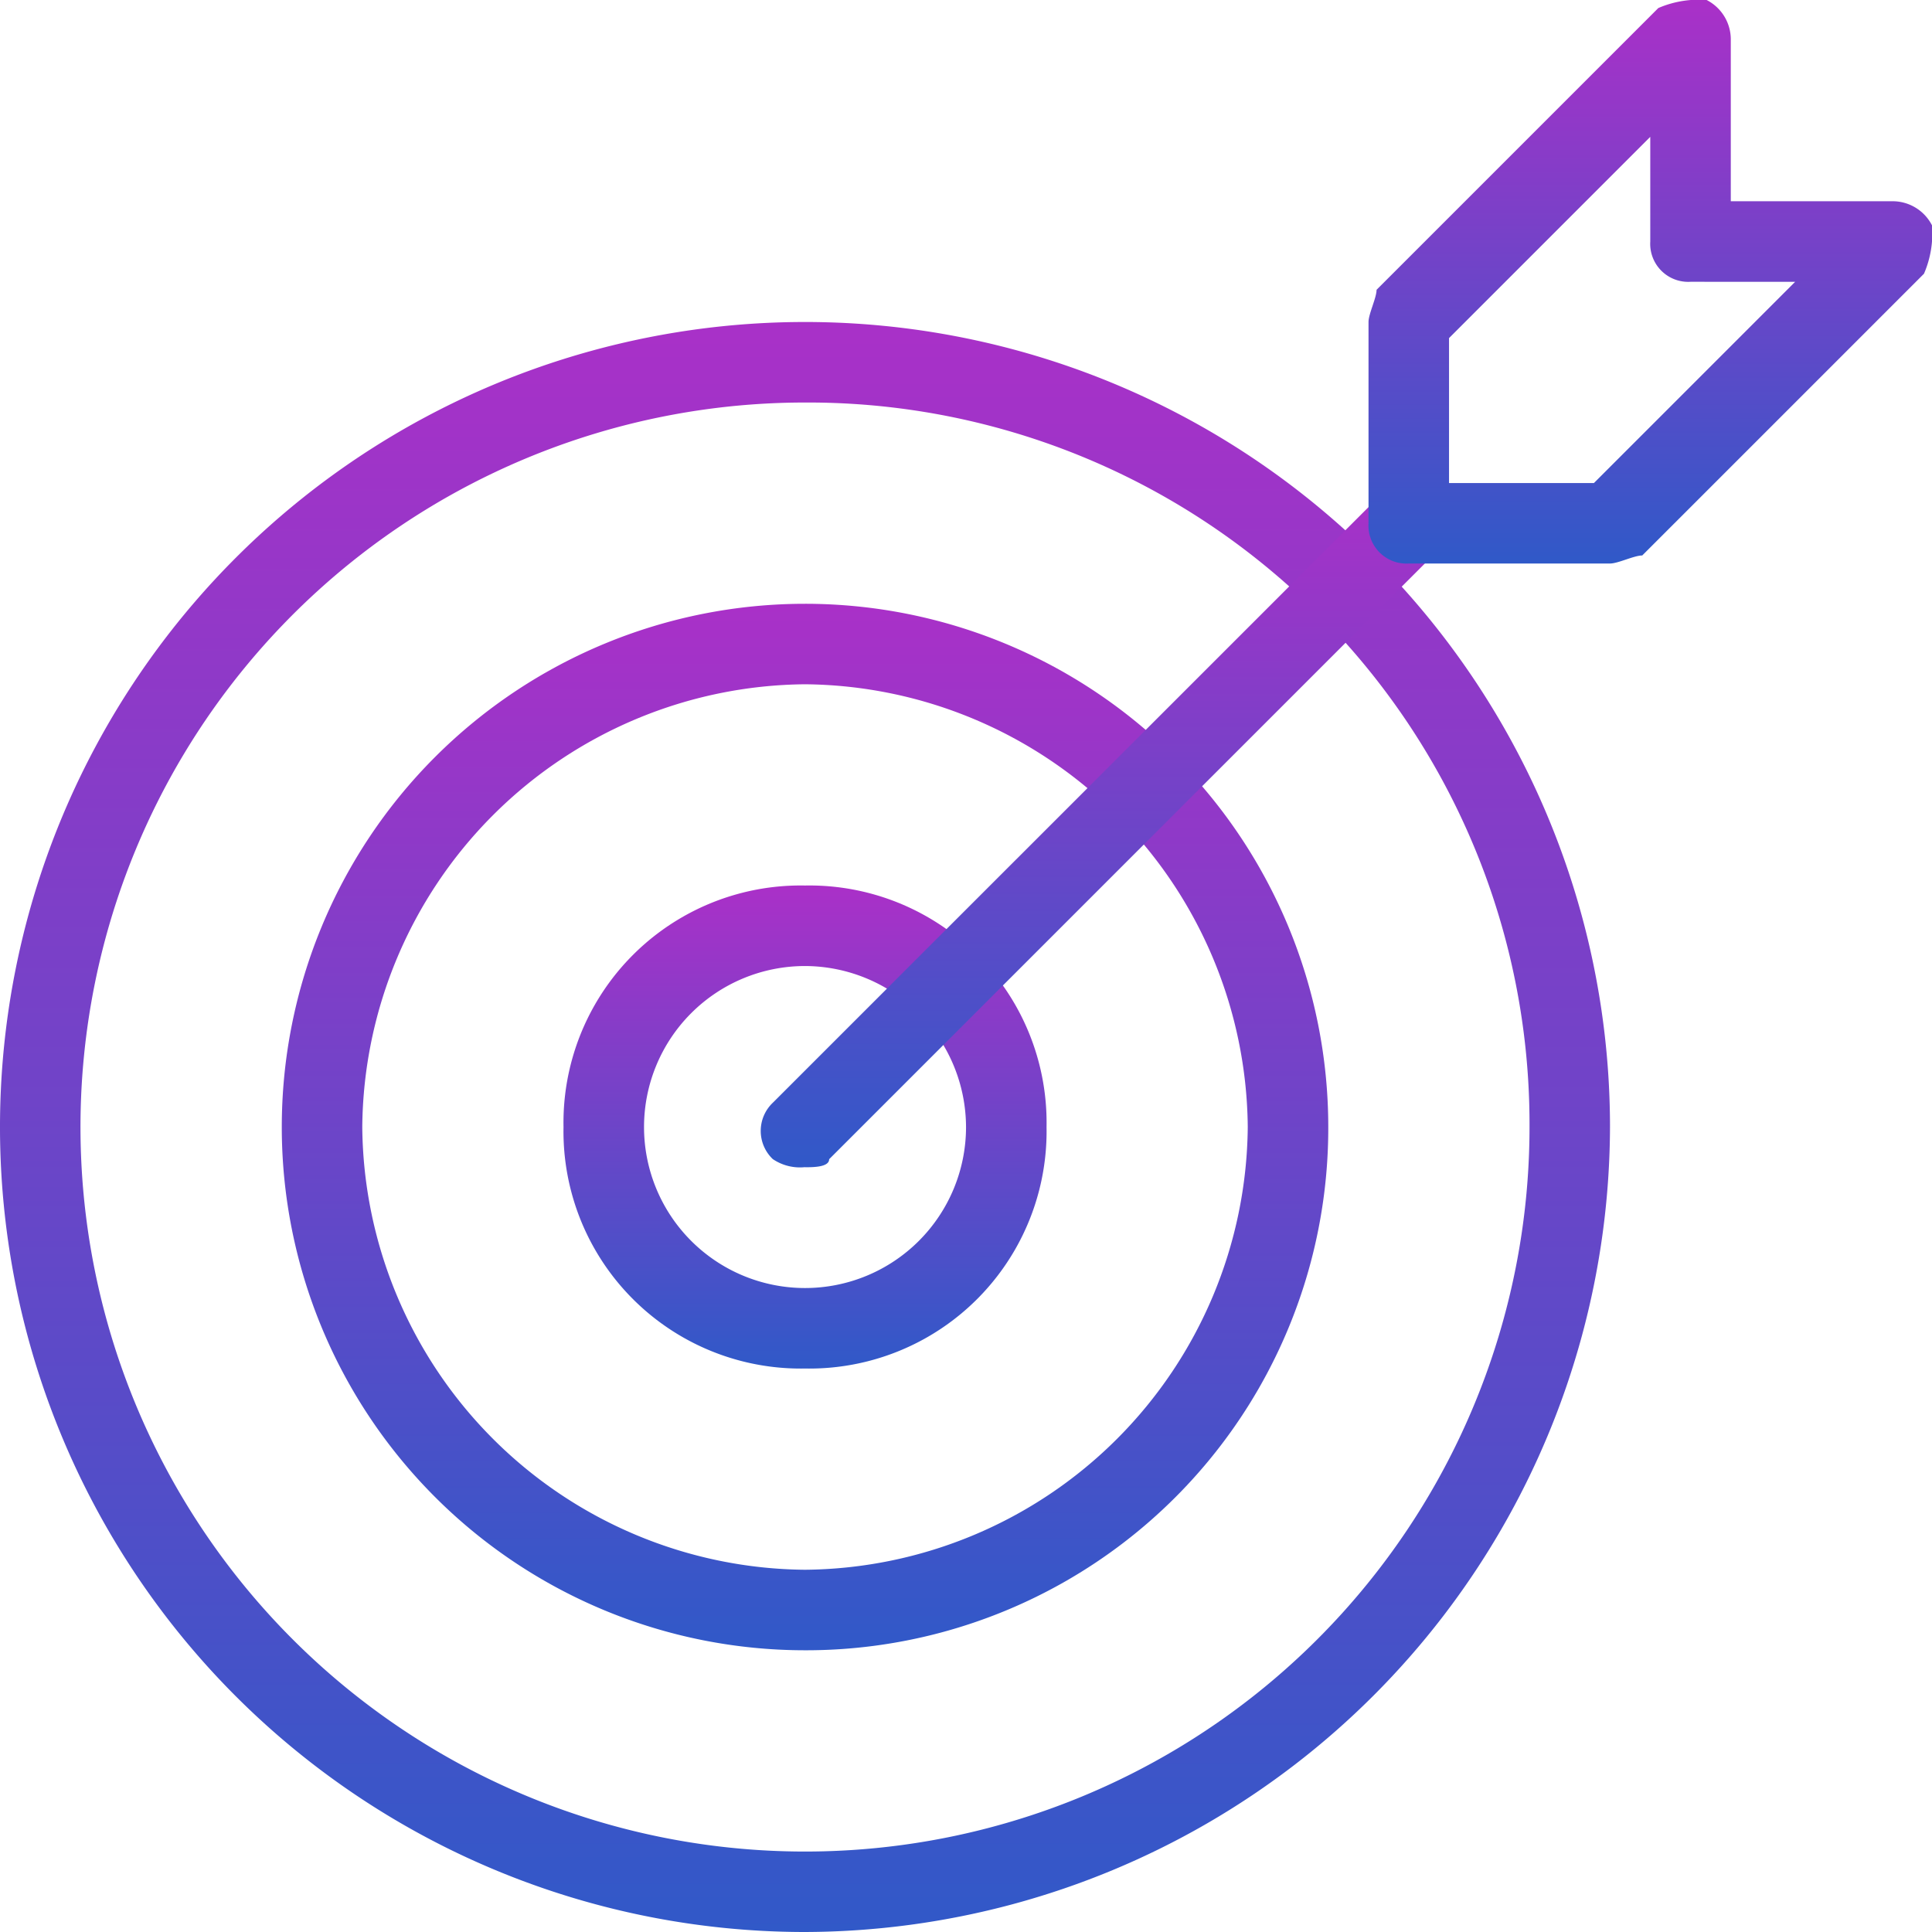
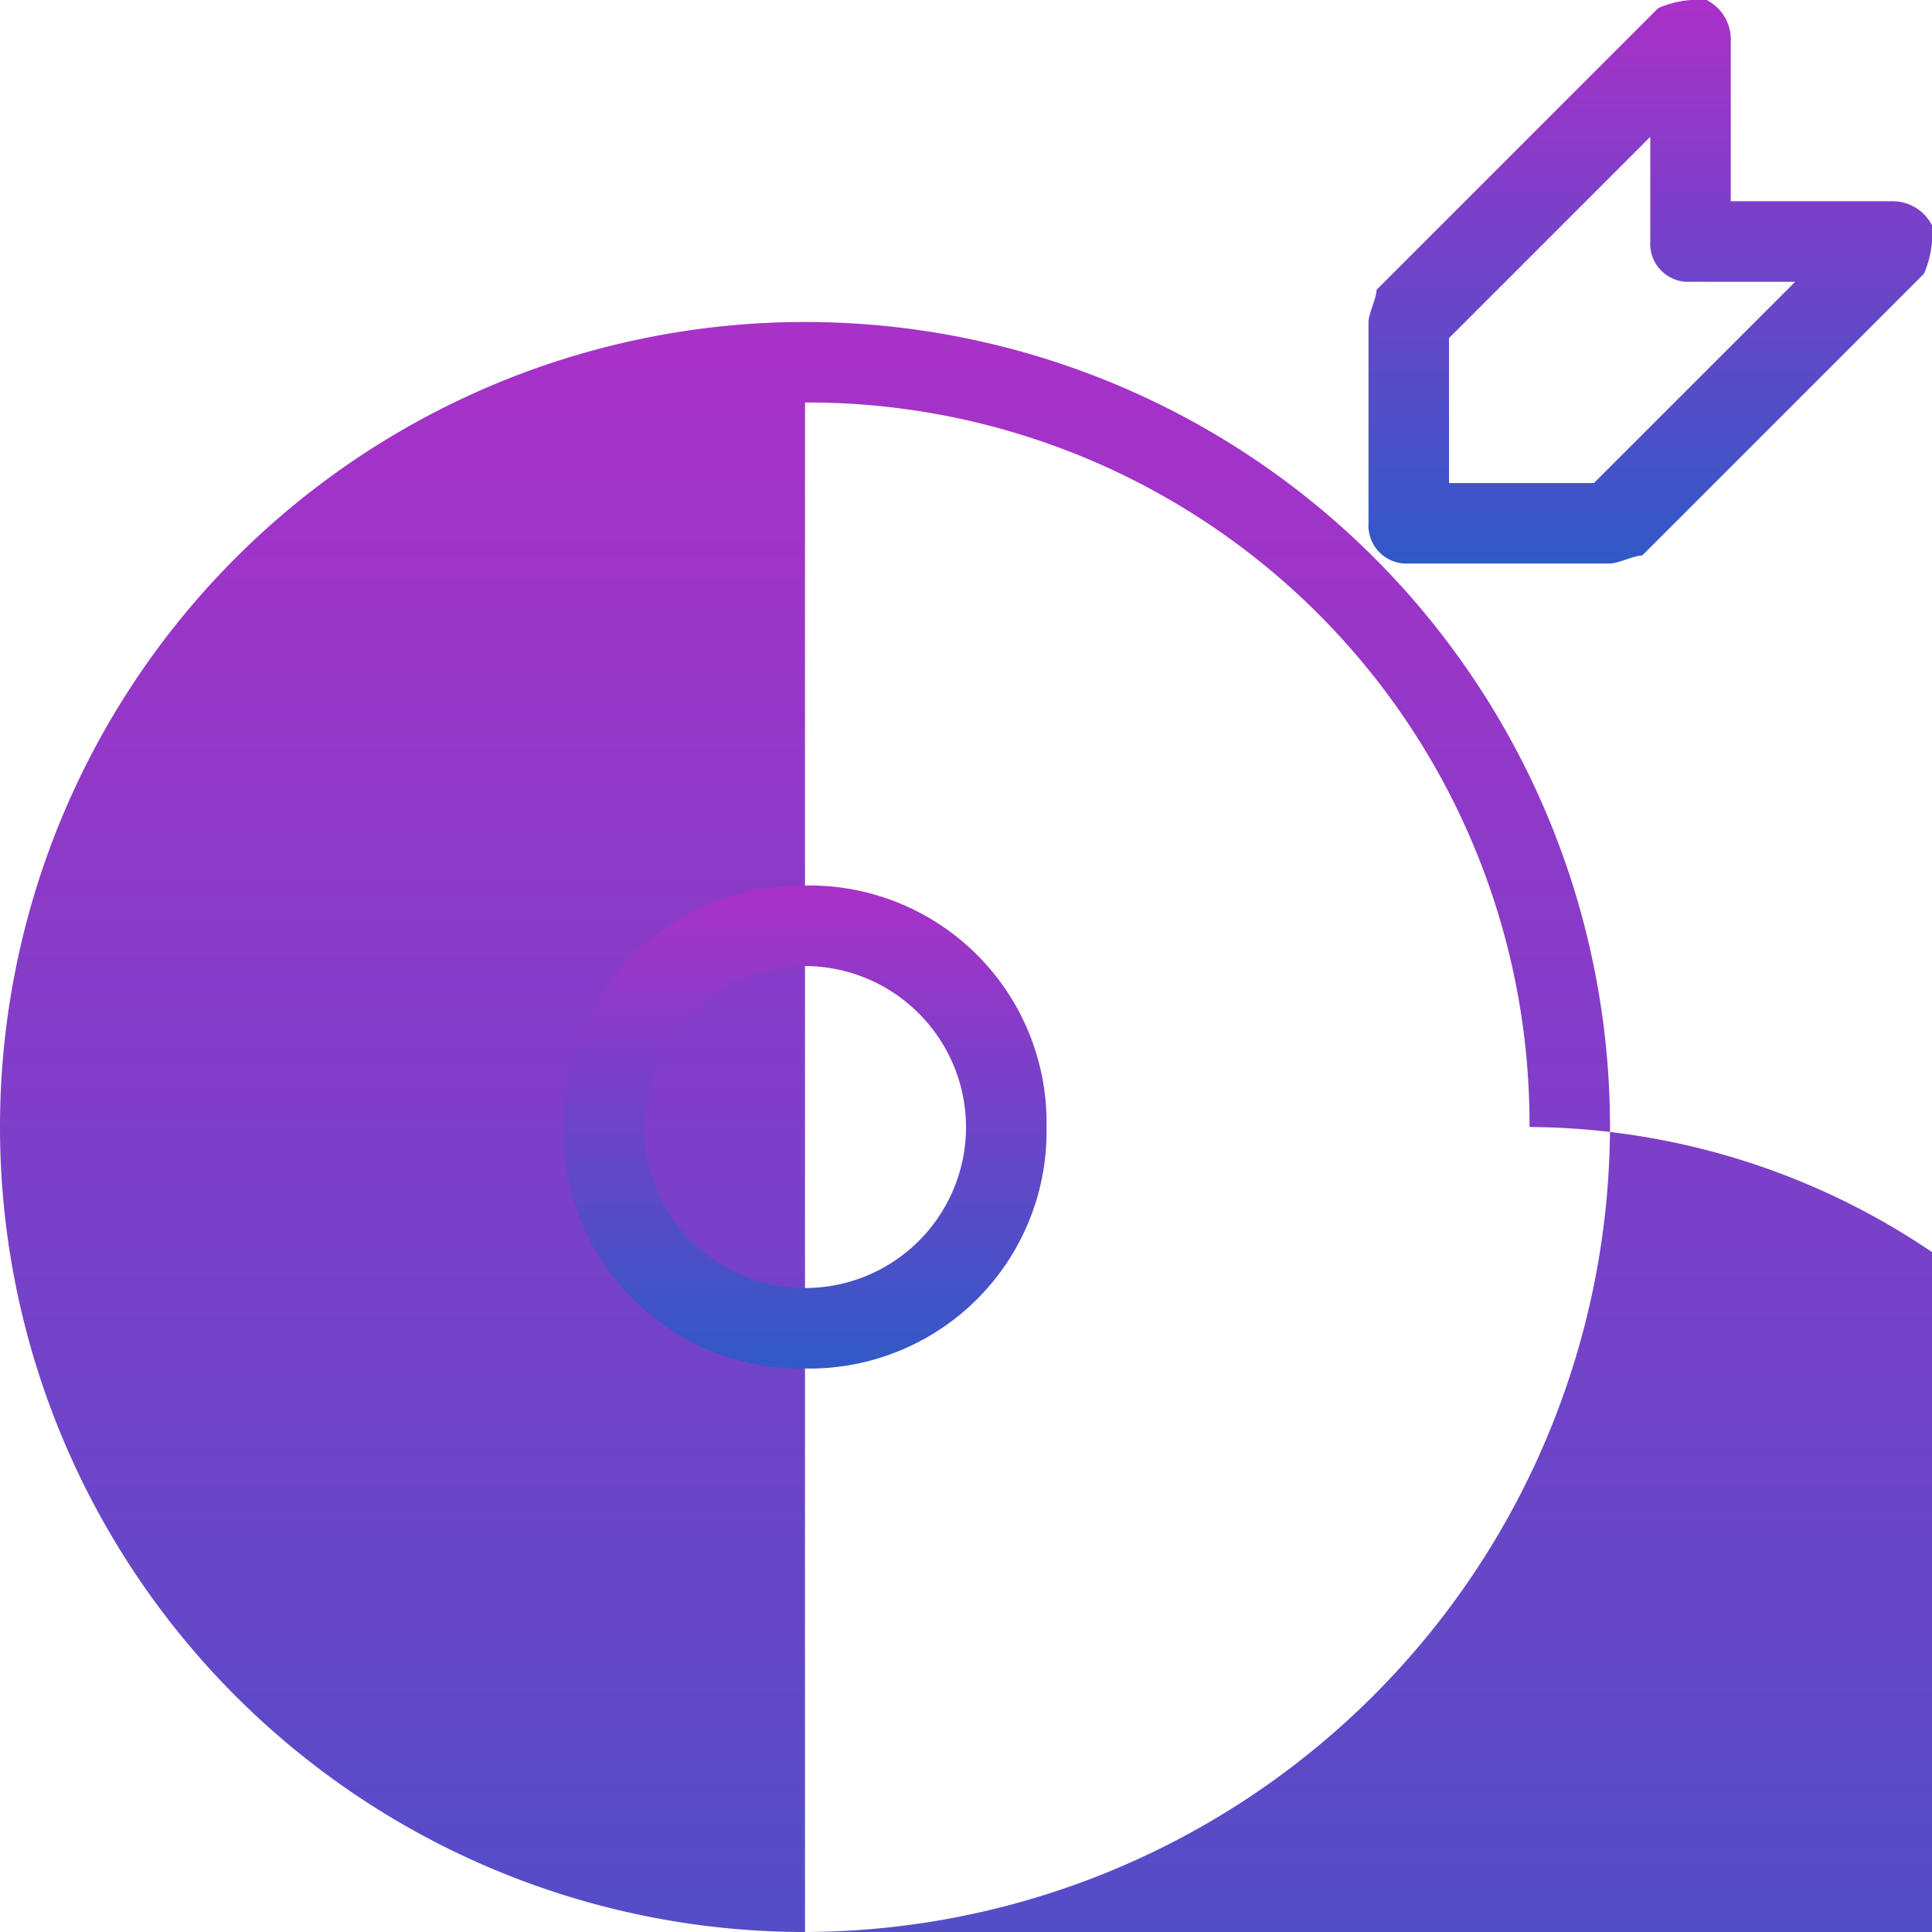
<svg xmlns="http://www.w3.org/2000/svg" width="61.5" height="61.5" viewBox="0 0 61.5 61.5">
  <defs>
    <style>.a{fill:url(#a);}</style>
    <linearGradient id="a" x1="0.5" x2="0.5" y2="1" gradientUnits="objectBoundingBox">
      <stop offset="0" stop-color="#aa30c8" />
      <stop offset="1" stop-color="#3059c8" />
    </linearGradient>
  </defs>
  <g transform="translate(0 10.25)">
-     <path class="a" d="M25.625,55.25A25.625,25.625,0,1,1,51.25,29.625,25.7,25.7,0,0,1,25.625,55.25Zm0-48.687A23.063,23.063,0,1,0,48.688,29.625,22.967,22.967,0,0,0,25.625,6.563Z" transform="translate(0 -4)" />
+     <path class="a" d="M25.625,55.25A25.625,25.625,0,1,1,51.25,29.625,25.7,25.7,0,0,1,25.625,55.25ZA23.063,23.063,0,1,0,48.688,29.625,22.967,22.967,0,0,0,25.625,6.563Z" transform="translate(0 -4)" />
  </g>
  <g transform="translate(8.969 19.219)">
-     <path class="a" d="M20.156,40.813A16.656,16.656,0,1,1,36.813,24.156,16.623,16.623,0,0,1,20.156,40.813Zm0-30.75A14.219,14.219,0,0,0,6.063,24.156,14.219,14.219,0,0,0,20.156,38.25,14.219,14.219,0,0,0,34.25,24.156,14.219,14.219,0,0,0,20.156,10.063Z" transform="translate(-3.5 -7.5)" />
-   </g>
+     </g>
  <g transform="translate(17.938 28.188)">
    <path class="a" d="M14.688,26.375A7.55,7.55,0,0,1,7,18.688,7.55,7.55,0,0,1,14.688,11a7.55,7.55,0,0,1,7.688,7.688A7.55,7.55,0,0,1,14.688,26.375Zm0-12.812a5.125,5.125,0,1,0,5.125,5.125A5.14,5.14,0,0,0,14.688,13.563Z" transform="translate(-7 -11)" />
  </g>
  <g transform="translate(24.216 15.503)">
-     <path class="a" d="M10.859,27.7a1.541,1.541,0,0,1-1.025-.256,1.239,1.239,0,0,1,0-1.794L29.053,6.434a1.268,1.268,0,1,1,1.794,1.794L11.628,27.447c0,.256-.512.256-.769.256Z" transform="translate(-9.45 -6.05)" />
-   </g>
+     </g>
  <g transform="translate(43.563 0)">
    <path class="a" d="M24.688,17.938H18.281A1.21,1.21,0,0,1,17,16.656V10.25c0-.256.256-.769.256-1.025L26.225.256A3.25,3.25,0,0,1,27.763,0a1.409,1.409,0,0,1,.769,1.281V6.406h5.125a1.409,1.409,0,0,1,1.281.769,3.25,3.25,0,0,1-.256,1.538l-8.969,8.969C25.456,17.681,24.944,17.938,24.688,17.938Zm-5.125-2.562h4.612l6.406-6.406H27.25a1.21,1.21,0,0,1-1.281-1.281V4.356l-6.406,6.406Z" transform="translate(-17 0)" />
  </g>
</svg>